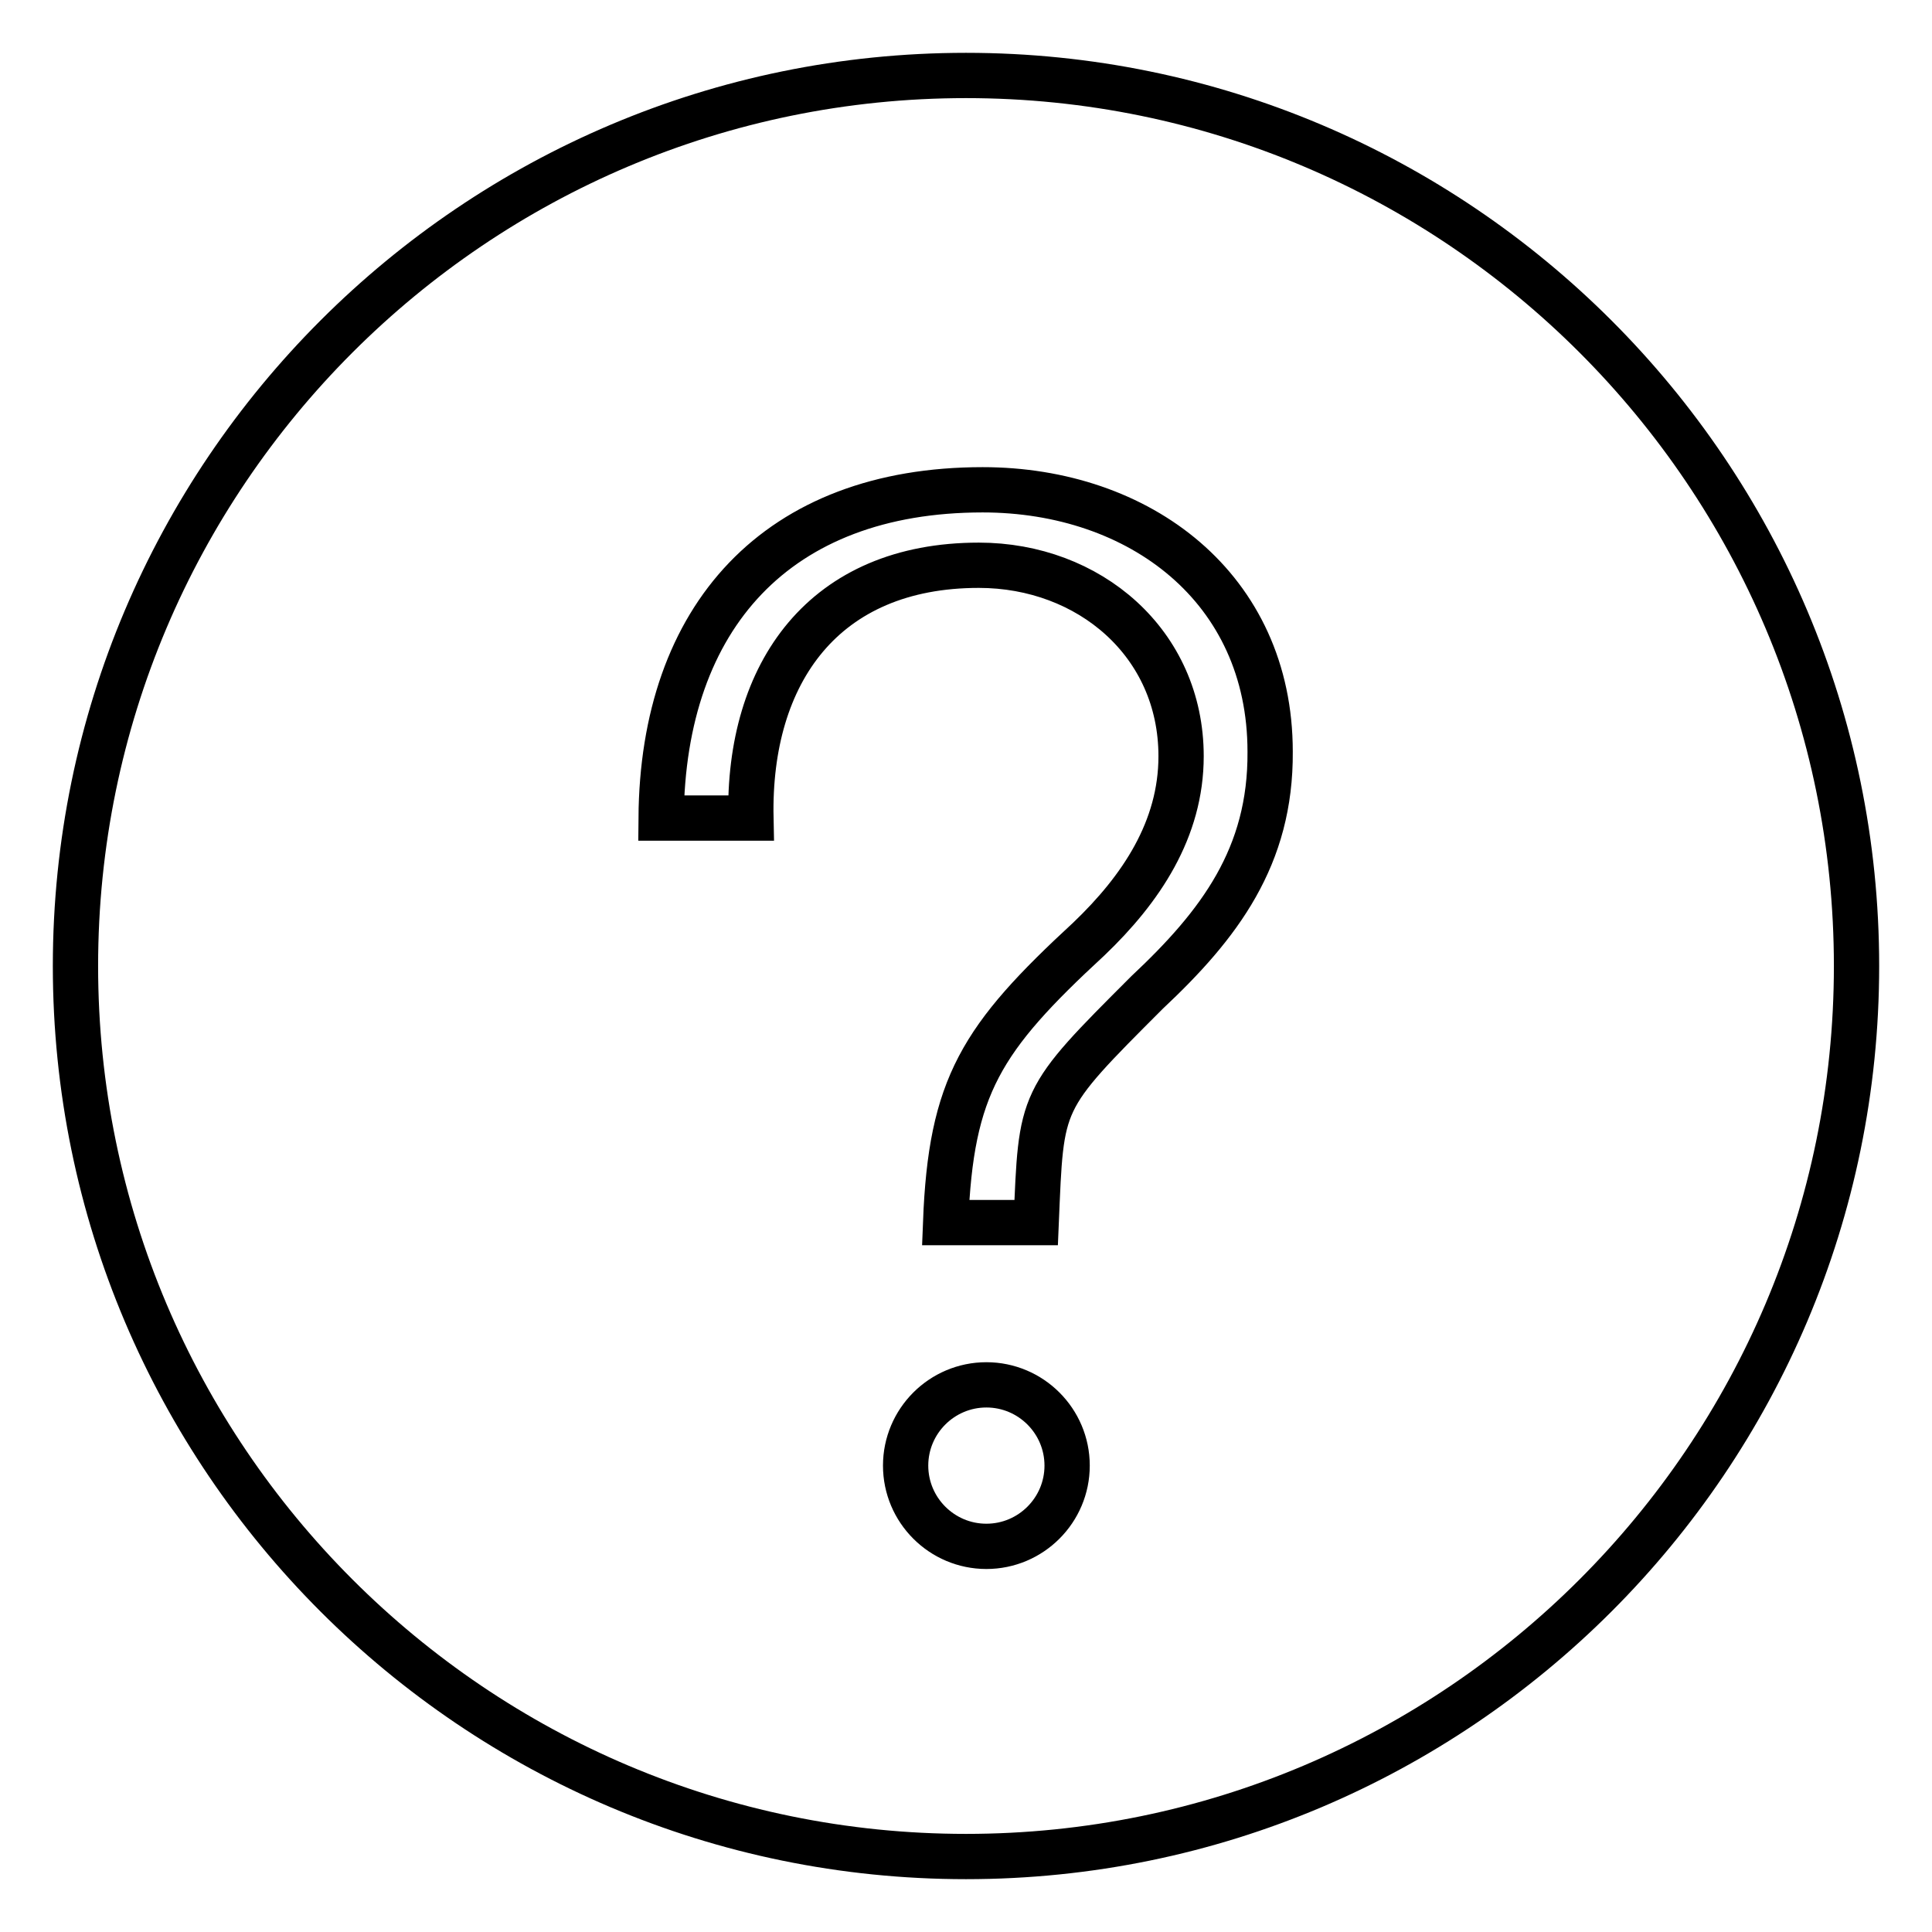
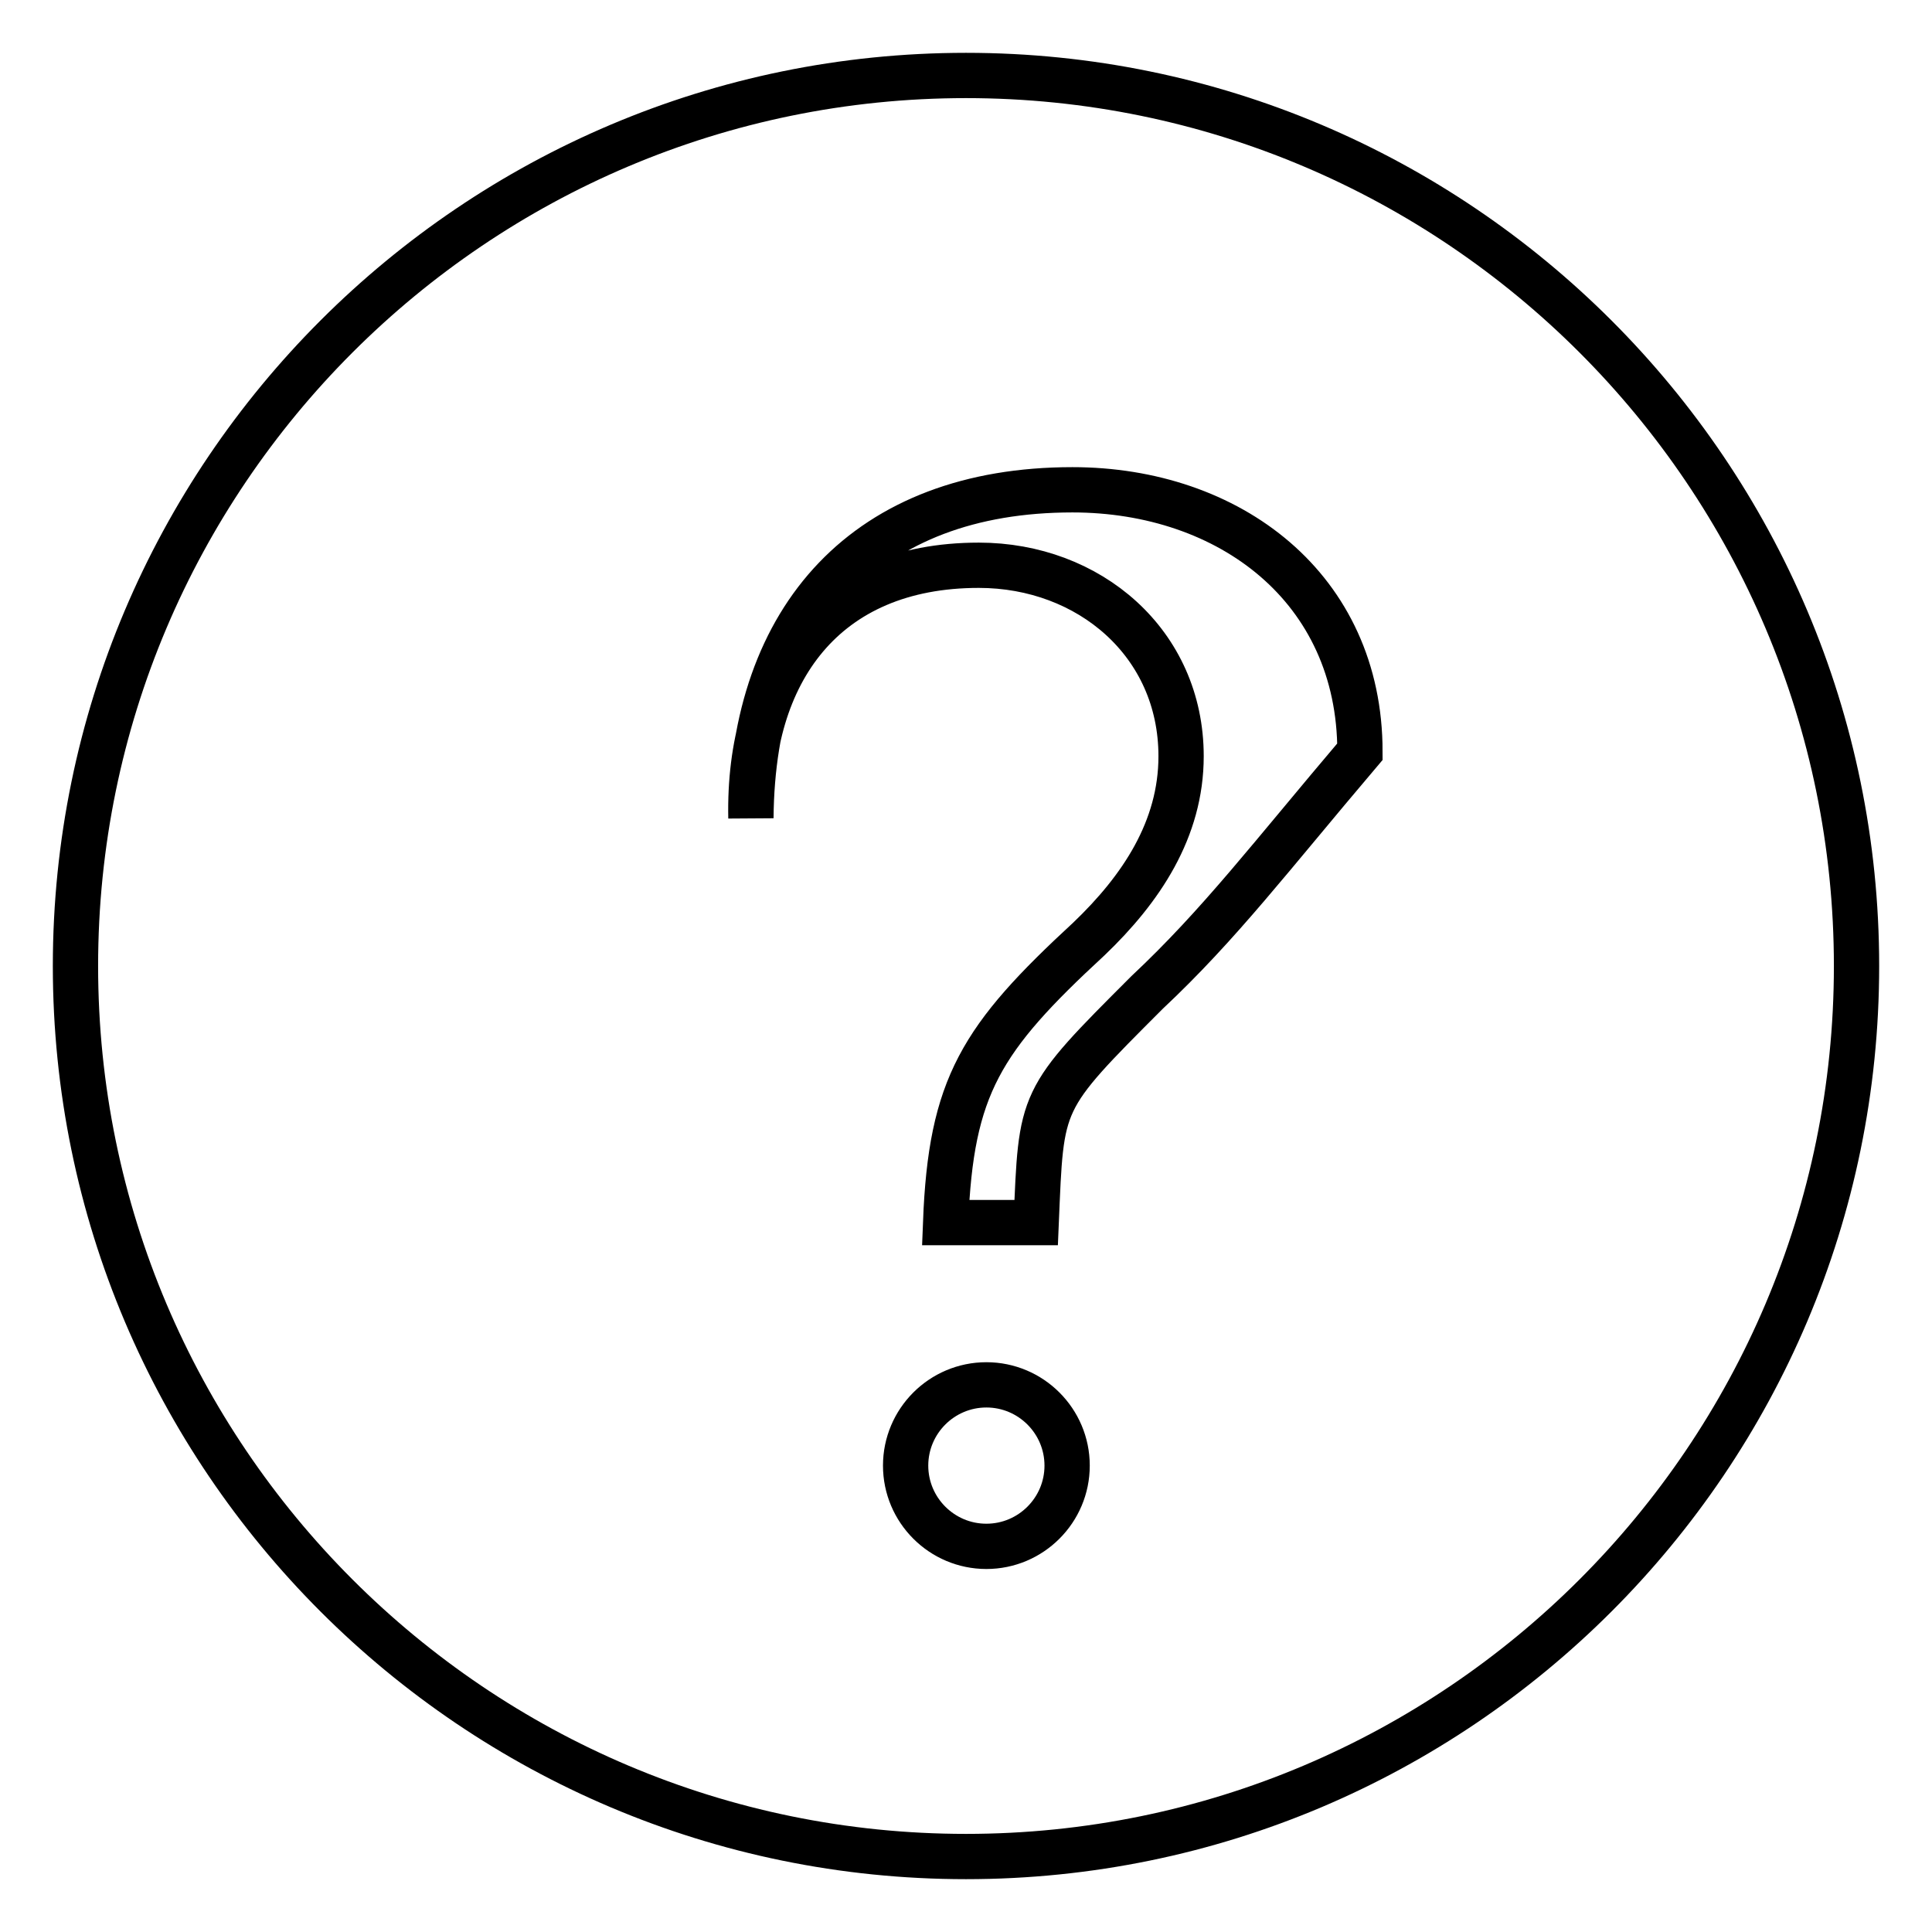
<svg xmlns="http://www.w3.org/2000/svg" version="1.1" x="0px" y="0px" viewBox="0 0 256 256" enable-background="new 0 0 256 256" xml:space="preserve">
  <g>
-     <path stroke-width="6" fill-opacity="0" stroke="#000000" d="M128,10C62.9,10,10,62.9,10,128c0,65.1,52.9,118,118,118c65.1,0,118-52.9,118-118C246,62.9,193.1,10,128,10 z M130.7,204.9c-5.9,0-10.7-4.8-10.7-10.7c0-5.9,4.8-10.7,10.7-10.7c5.9,0,10.7,4.8,10.7,10.7C141.4,200.1,136.6,204.9,130.7,204.9 z M152,131.5c-14.4,14.4-14,14-14.7,30.5h-12c0.7-18.1,4.7-24.4,19-37.6c6.9-6.6,12.2-14.5,12.2-24.2c0-15-12.2-25.3-26.8-25.3 c-20.5,0-30.6,14.2-30.2,33.5H87.6c0.2-26.7,15.4-43.5,42.6-43.5c20.8,0,38.1,13,38.1,34.7C168.4,113.5,161.6,122.5,152,131.5 L152,131.5z" />
+     <path stroke-width="6" fill-opacity="0" stroke="#000000" d="M128,10C62.9,10,10,62.9,10,128c0,65.1,52.9,118,118,118c65.1,0,118-52.9,118-118C246,62.9,193.1,10,128,10 z M130.7,204.9c-5.9,0-10.7-4.8-10.7-10.7c0-5.9,4.8-10.7,10.7-10.7c5.9,0,10.7,4.8,10.7,10.7C141.4,200.1,136.6,204.9,130.7,204.9 z M152,131.5c-14.4,14.4-14,14-14.7,30.5h-12c0.7-18.1,4.7-24.4,19-37.6c6.9-6.6,12.2-14.5,12.2-24.2c0-15-12.2-25.3-26.8-25.3 c-20.5,0-30.6,14.2-30.2,33.5c0.2-26.7,15.4-43.5,42.6-43.5c20.8,0,38.1,13,38.1,34.7C168.4,113.5,161.6,122.5,152,131.5 L152,131.5z" />
  </g>
</svg>